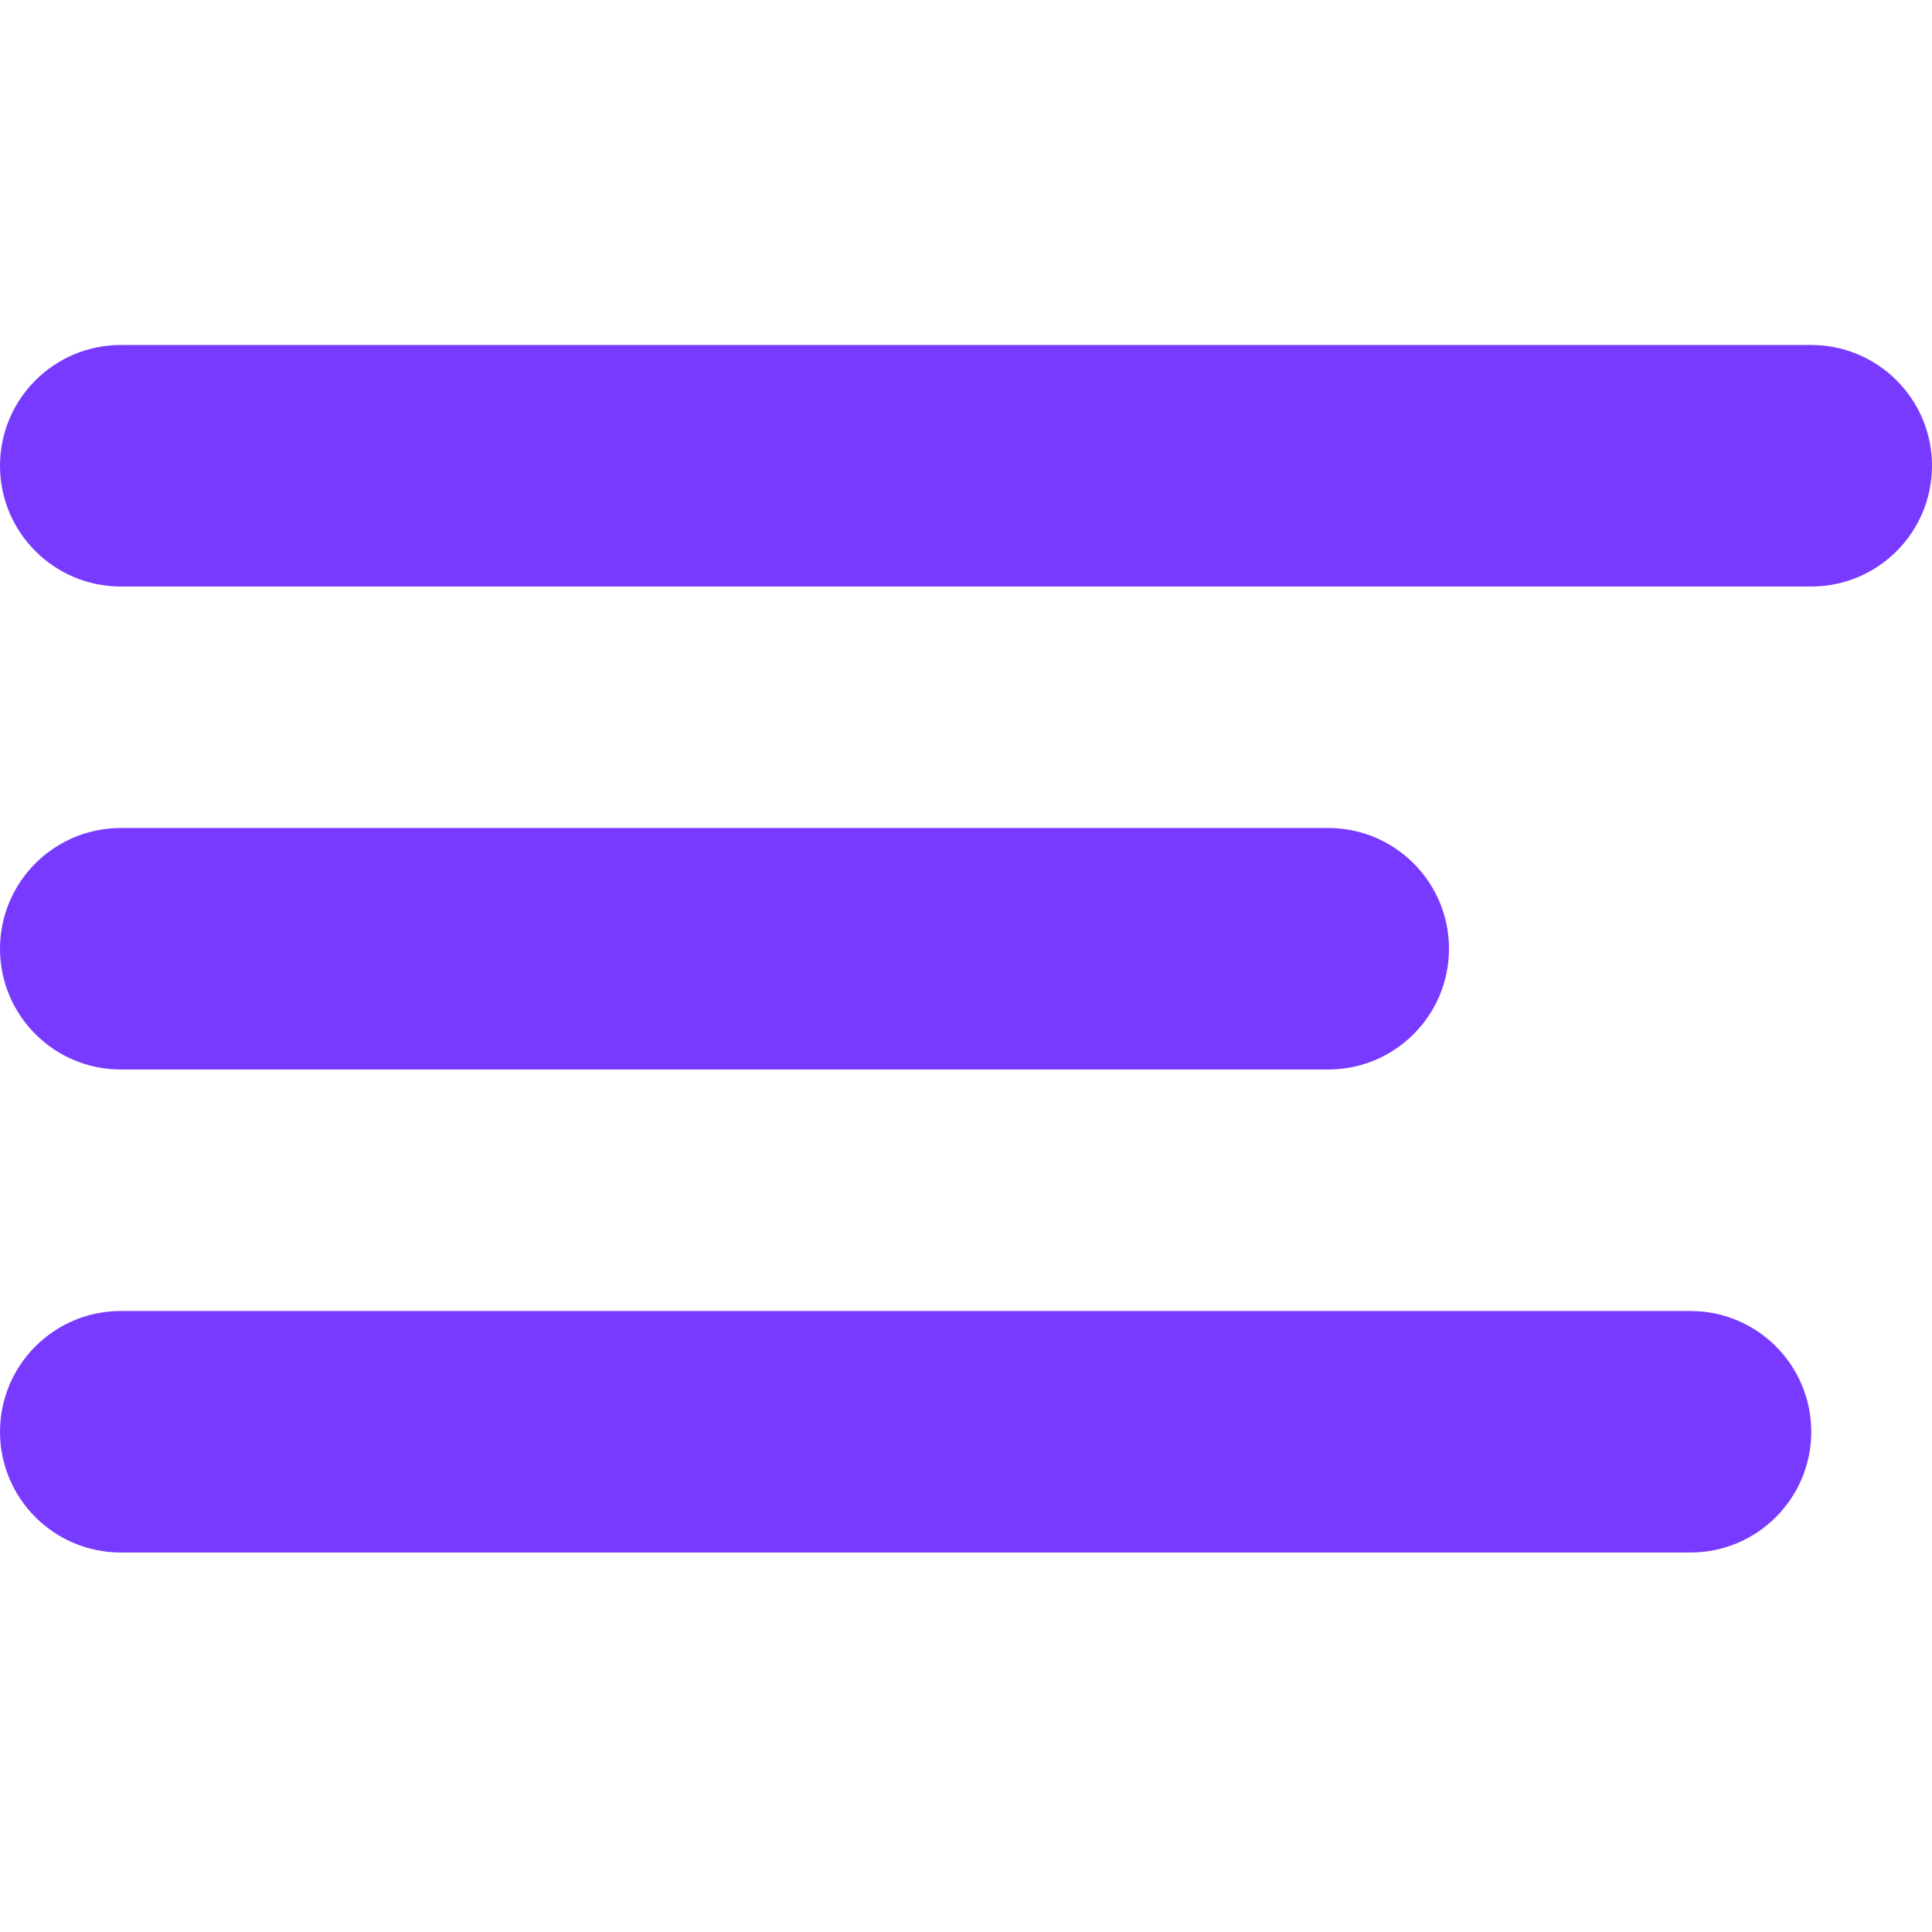
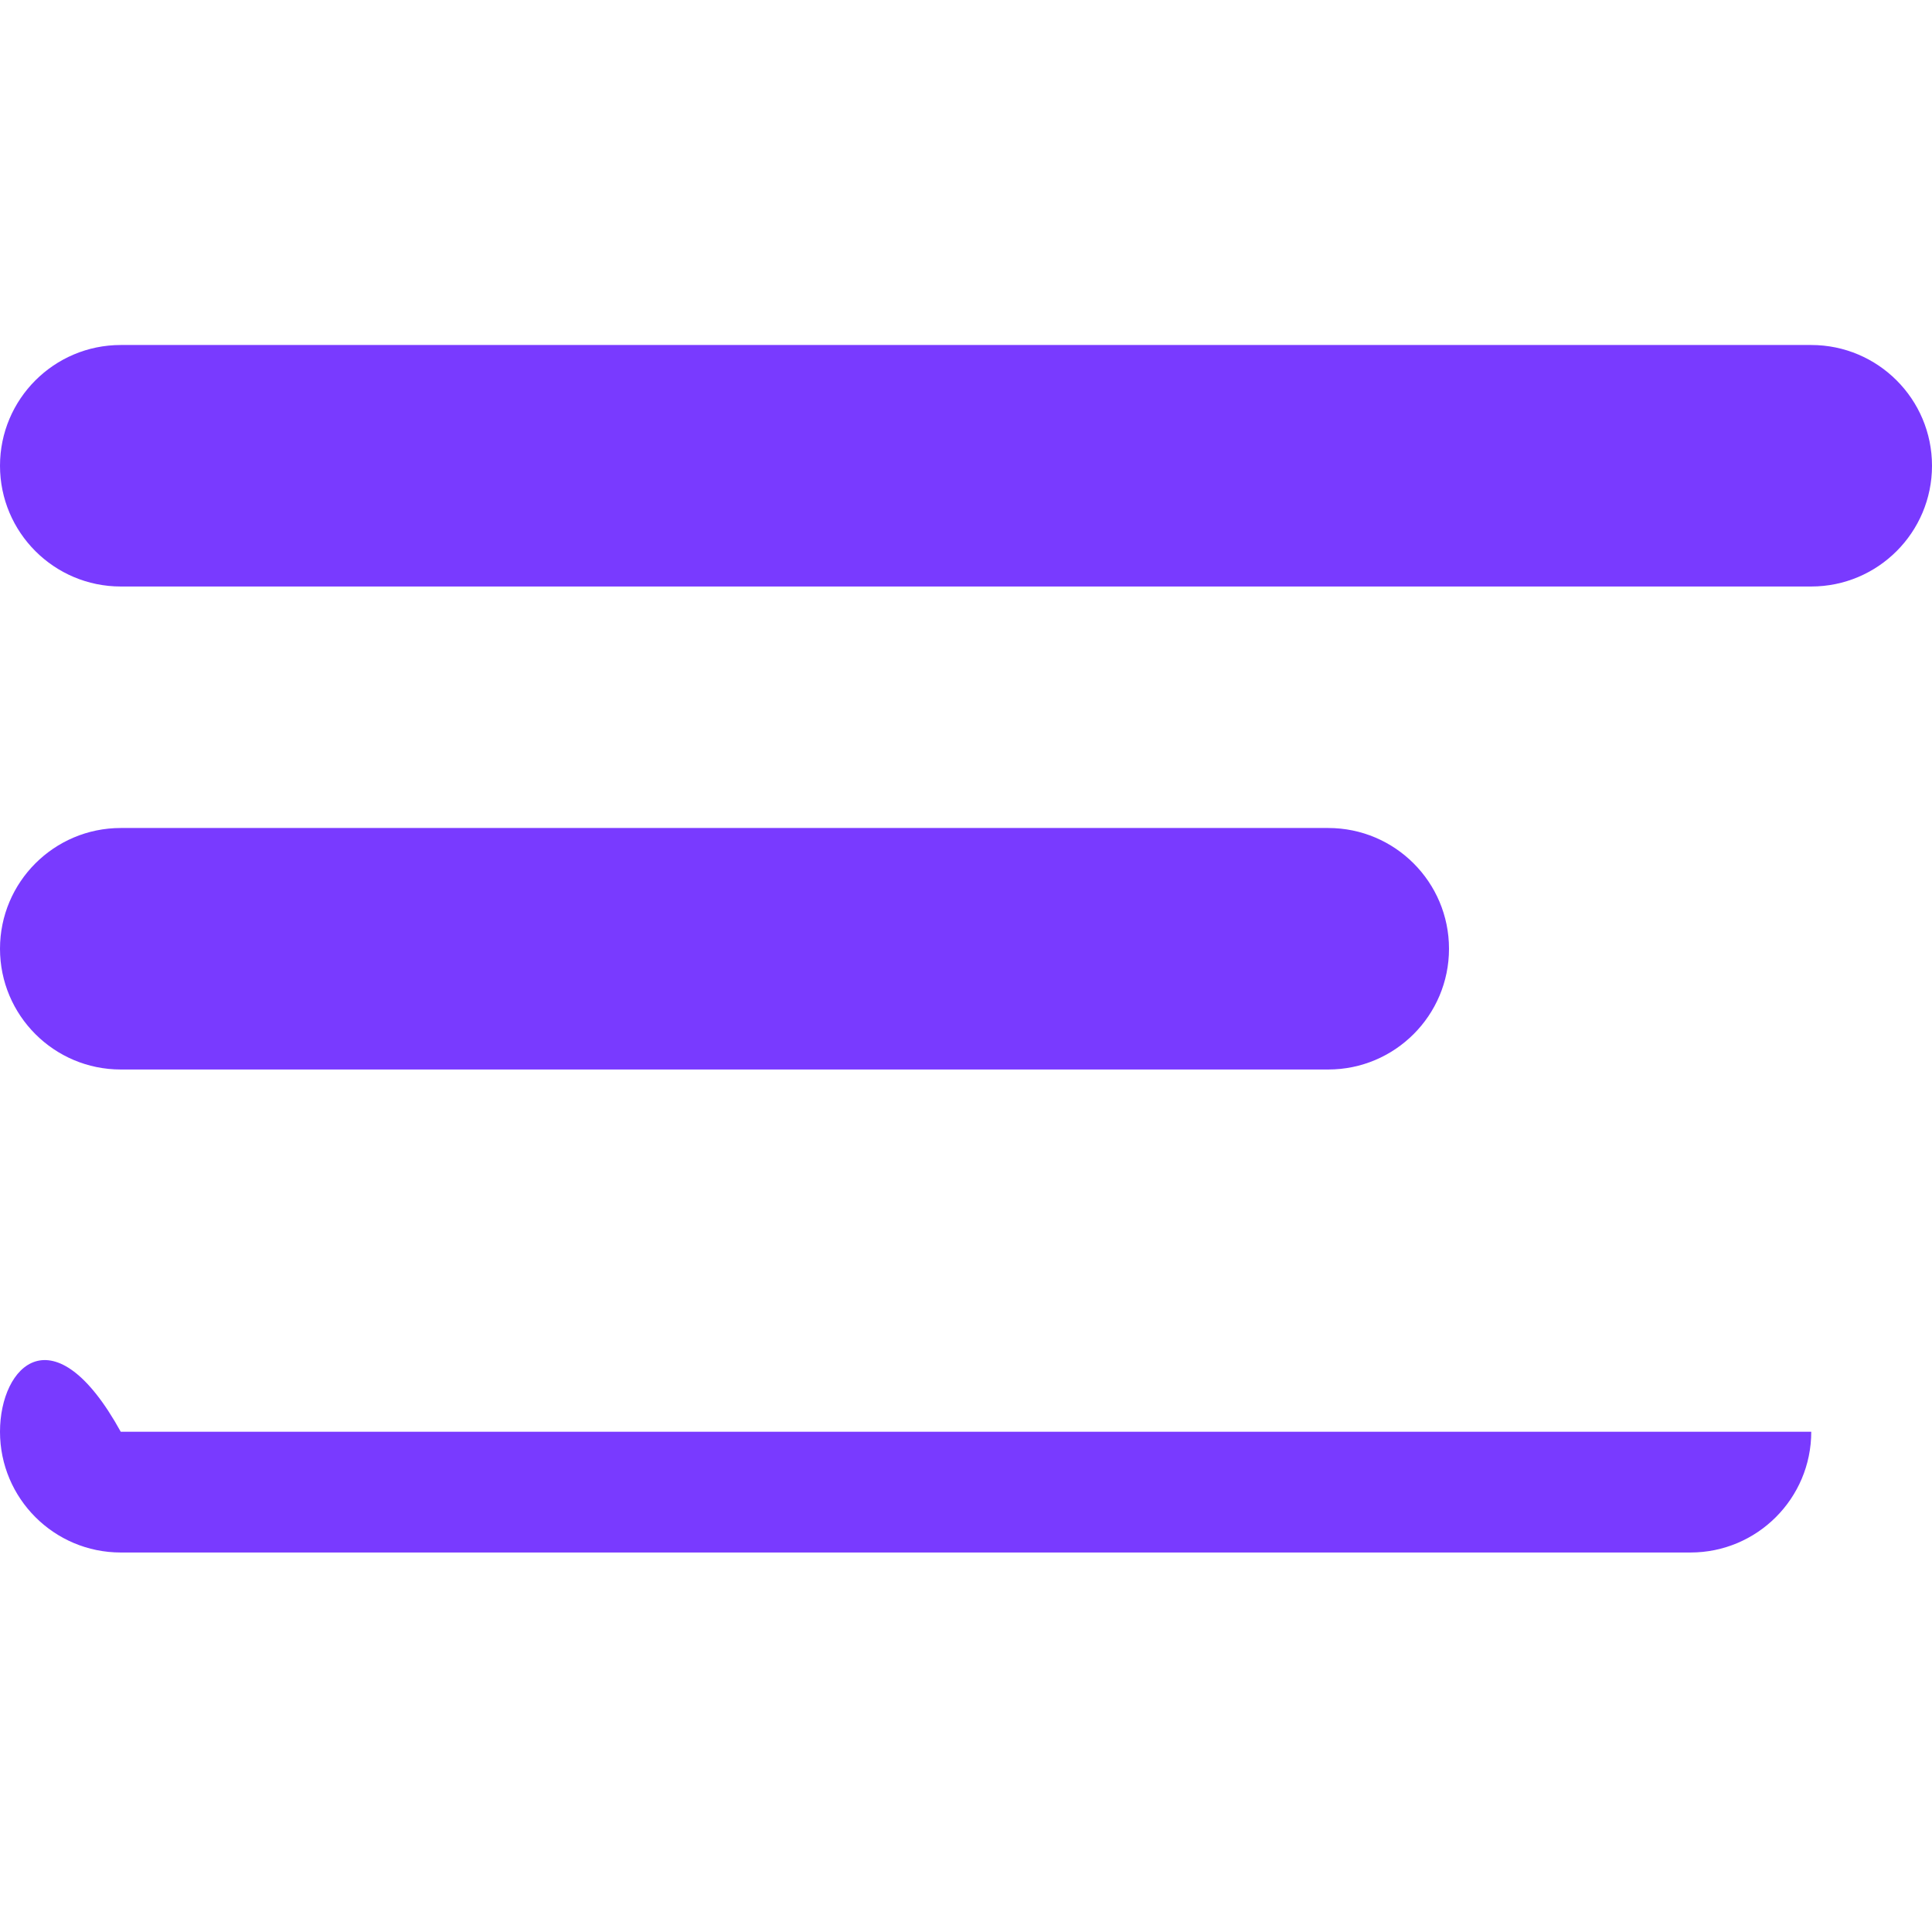
<svg xmlns="http://www.w3.org/2000/svg" width="28" height="28" viewBox="0 0 28 28" fill="none">
-   <path d="M1.75 8.5H26.25C27.216 8.5 28 7.716 28 6.75C28 5.784 27.216 5 26.25 5H1.75C0.784 5 0 5.784 0 6.75C0 7.716 0.784 8.5 1.75 8.5ZM1.75 15.5H19.25C20.216 15.5 21 14.716 21 13.75C21 12.784 20.216 12 19.25 12H1.75C0.784 12 0 12.784 0 13.75C0 14.716 0.784 15.5 1.75 15.5ZM1.75 22.5H24.5C25.466 22.5 26.25 21.716 26.25 20.75C26.25 19.784 25.466 19 24.5 19H1.75C0.784 19 0 19.784 0 20.75C0 21.716 0.784 22.5 1.75 22.5Z" fill="#793aff" />
+   <path d="M1.75 8.5H26.25C27.216 8.5 28 7.716 28 6.75C28 5.784 27.216 5 26.25 5H1.75C0.784 5 0 5.784 0 6.75C0 7.716 0.784 8.5 1.75 8.5ZM1.75 15.5H19.25C20.216 15.5 21 14.716 21 13.75C21 12.784 20.216 12 19.25 12H1.75C0.784 12 0 12.784 0 13.75C0 14.716 0.784 15.5 1.75 15.5ZM1.75 22.5H24.5C25.466 22.5 26.25 21.716 26.25 20.75H1.75C0.784 19 0 19.784 0 20.75C0 21.716 0.784 22.5 1.75 22.5Z" fill="#793aff" />
</svg>